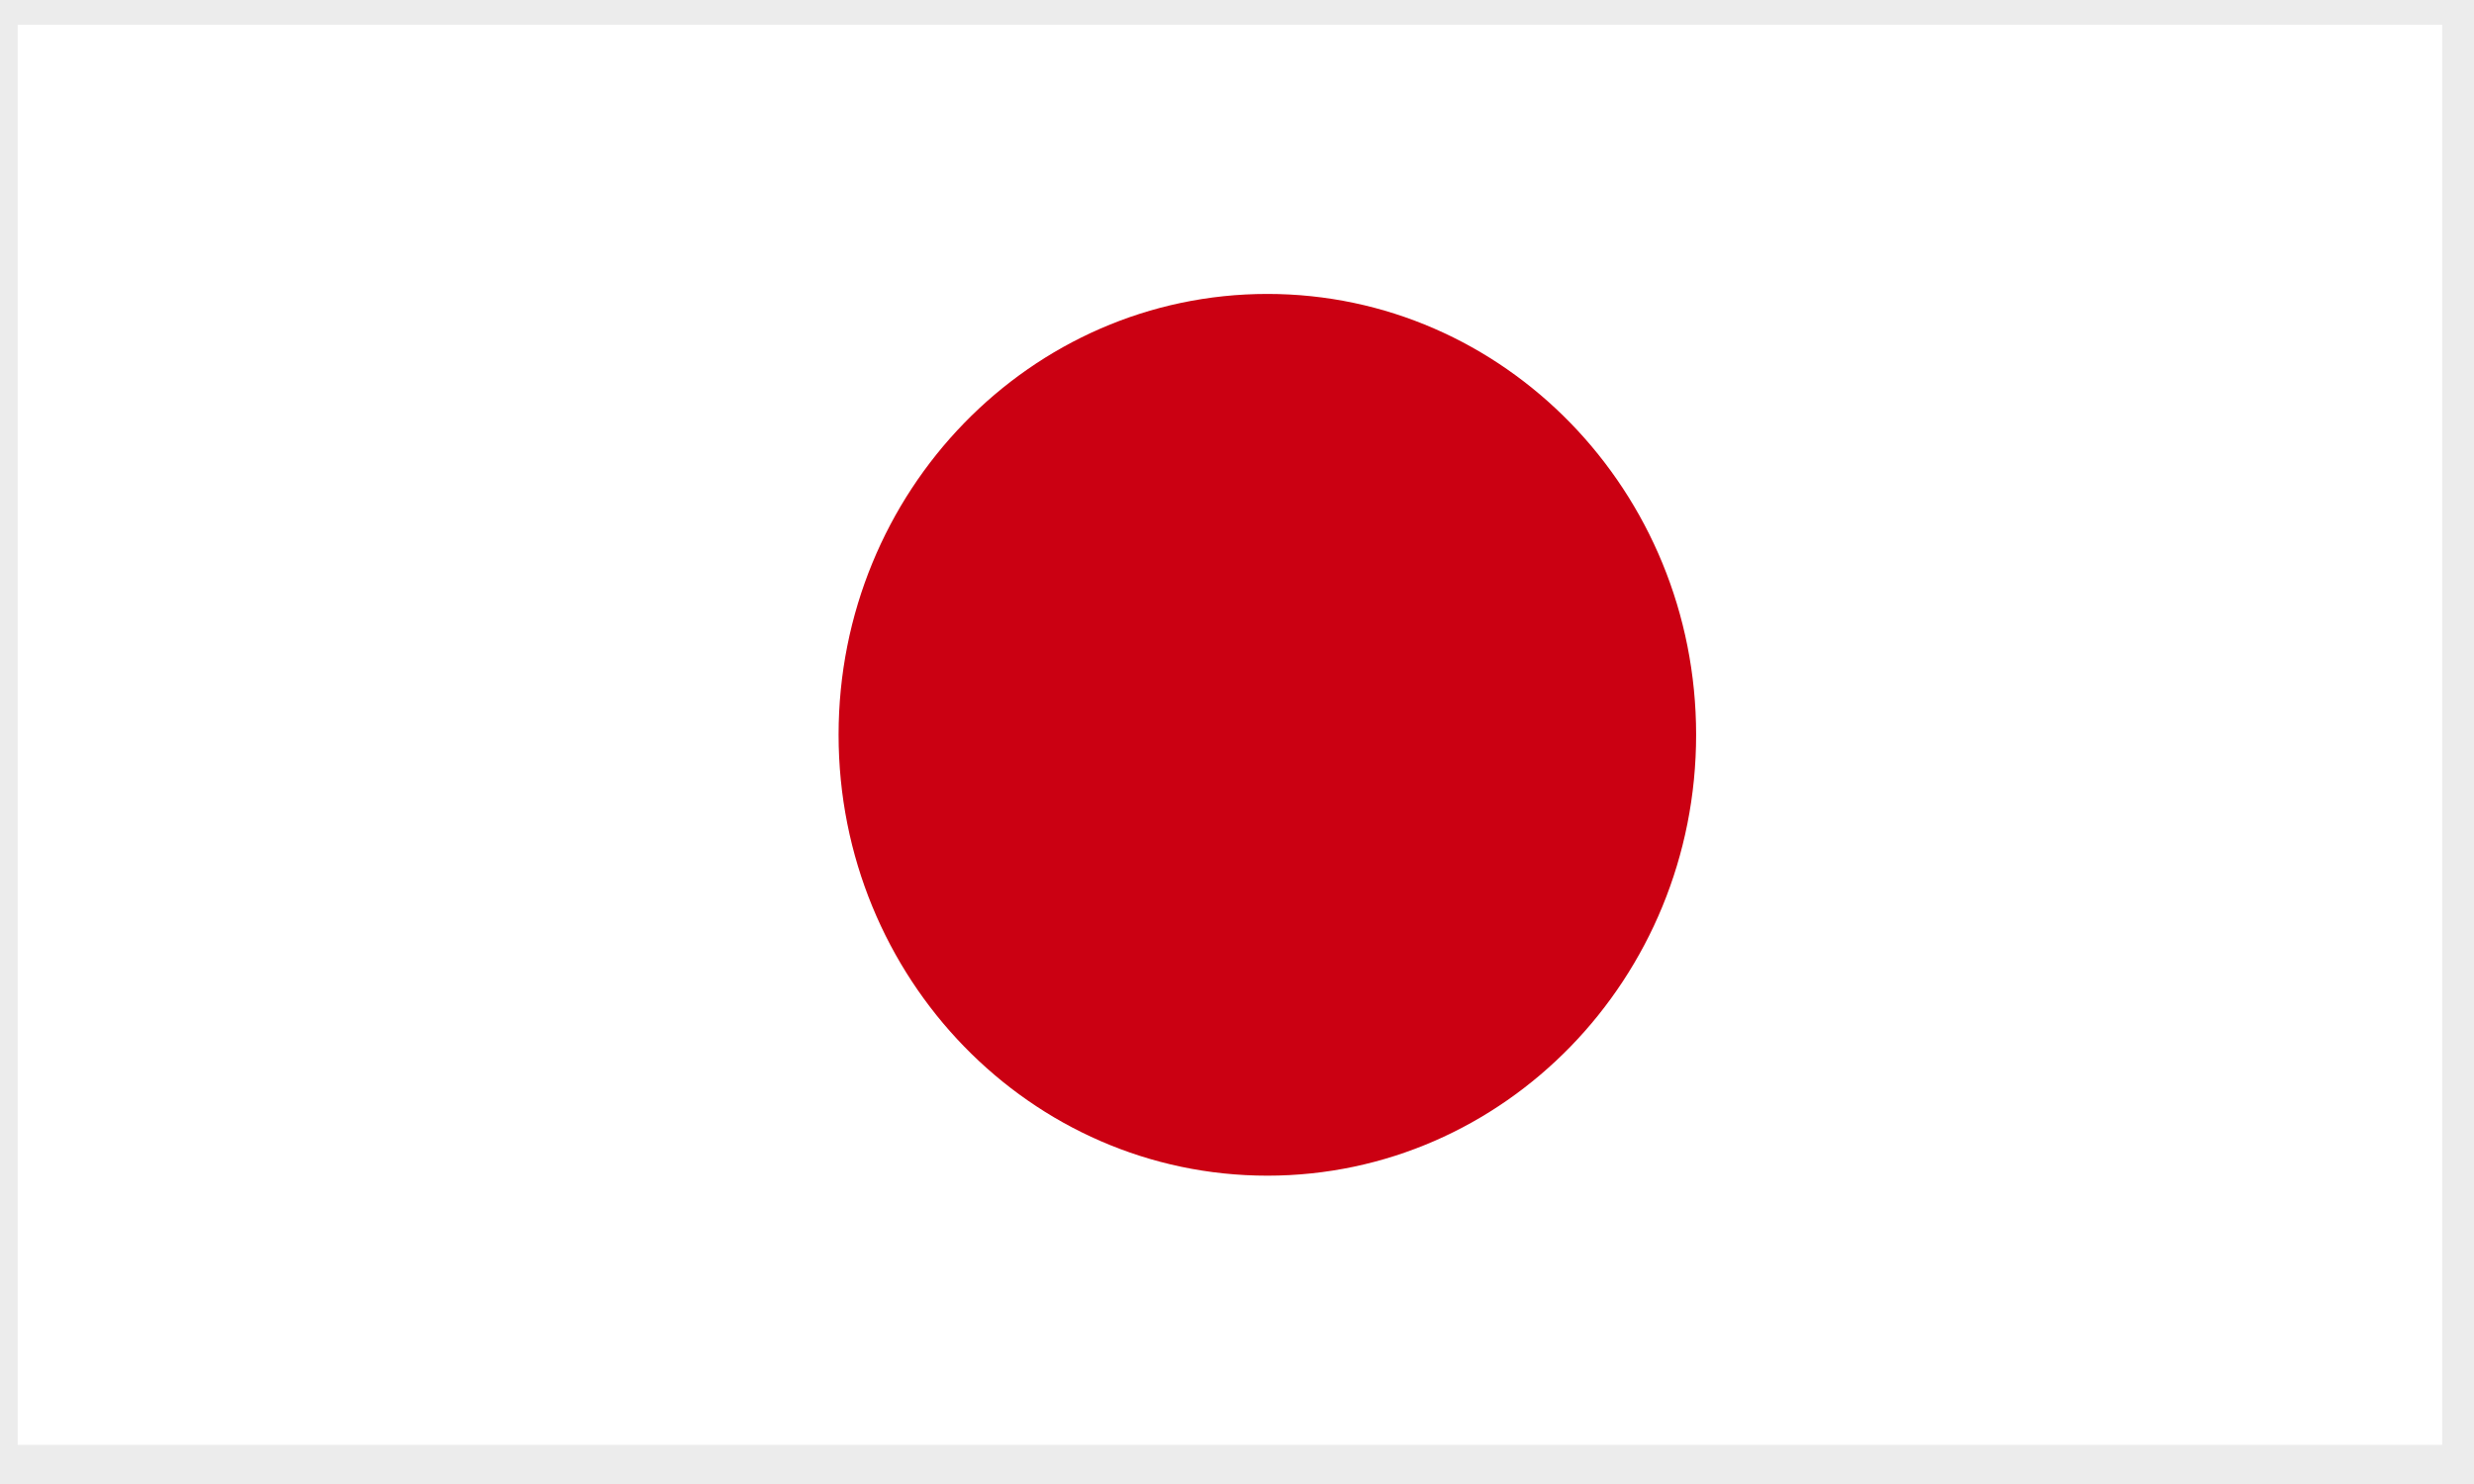
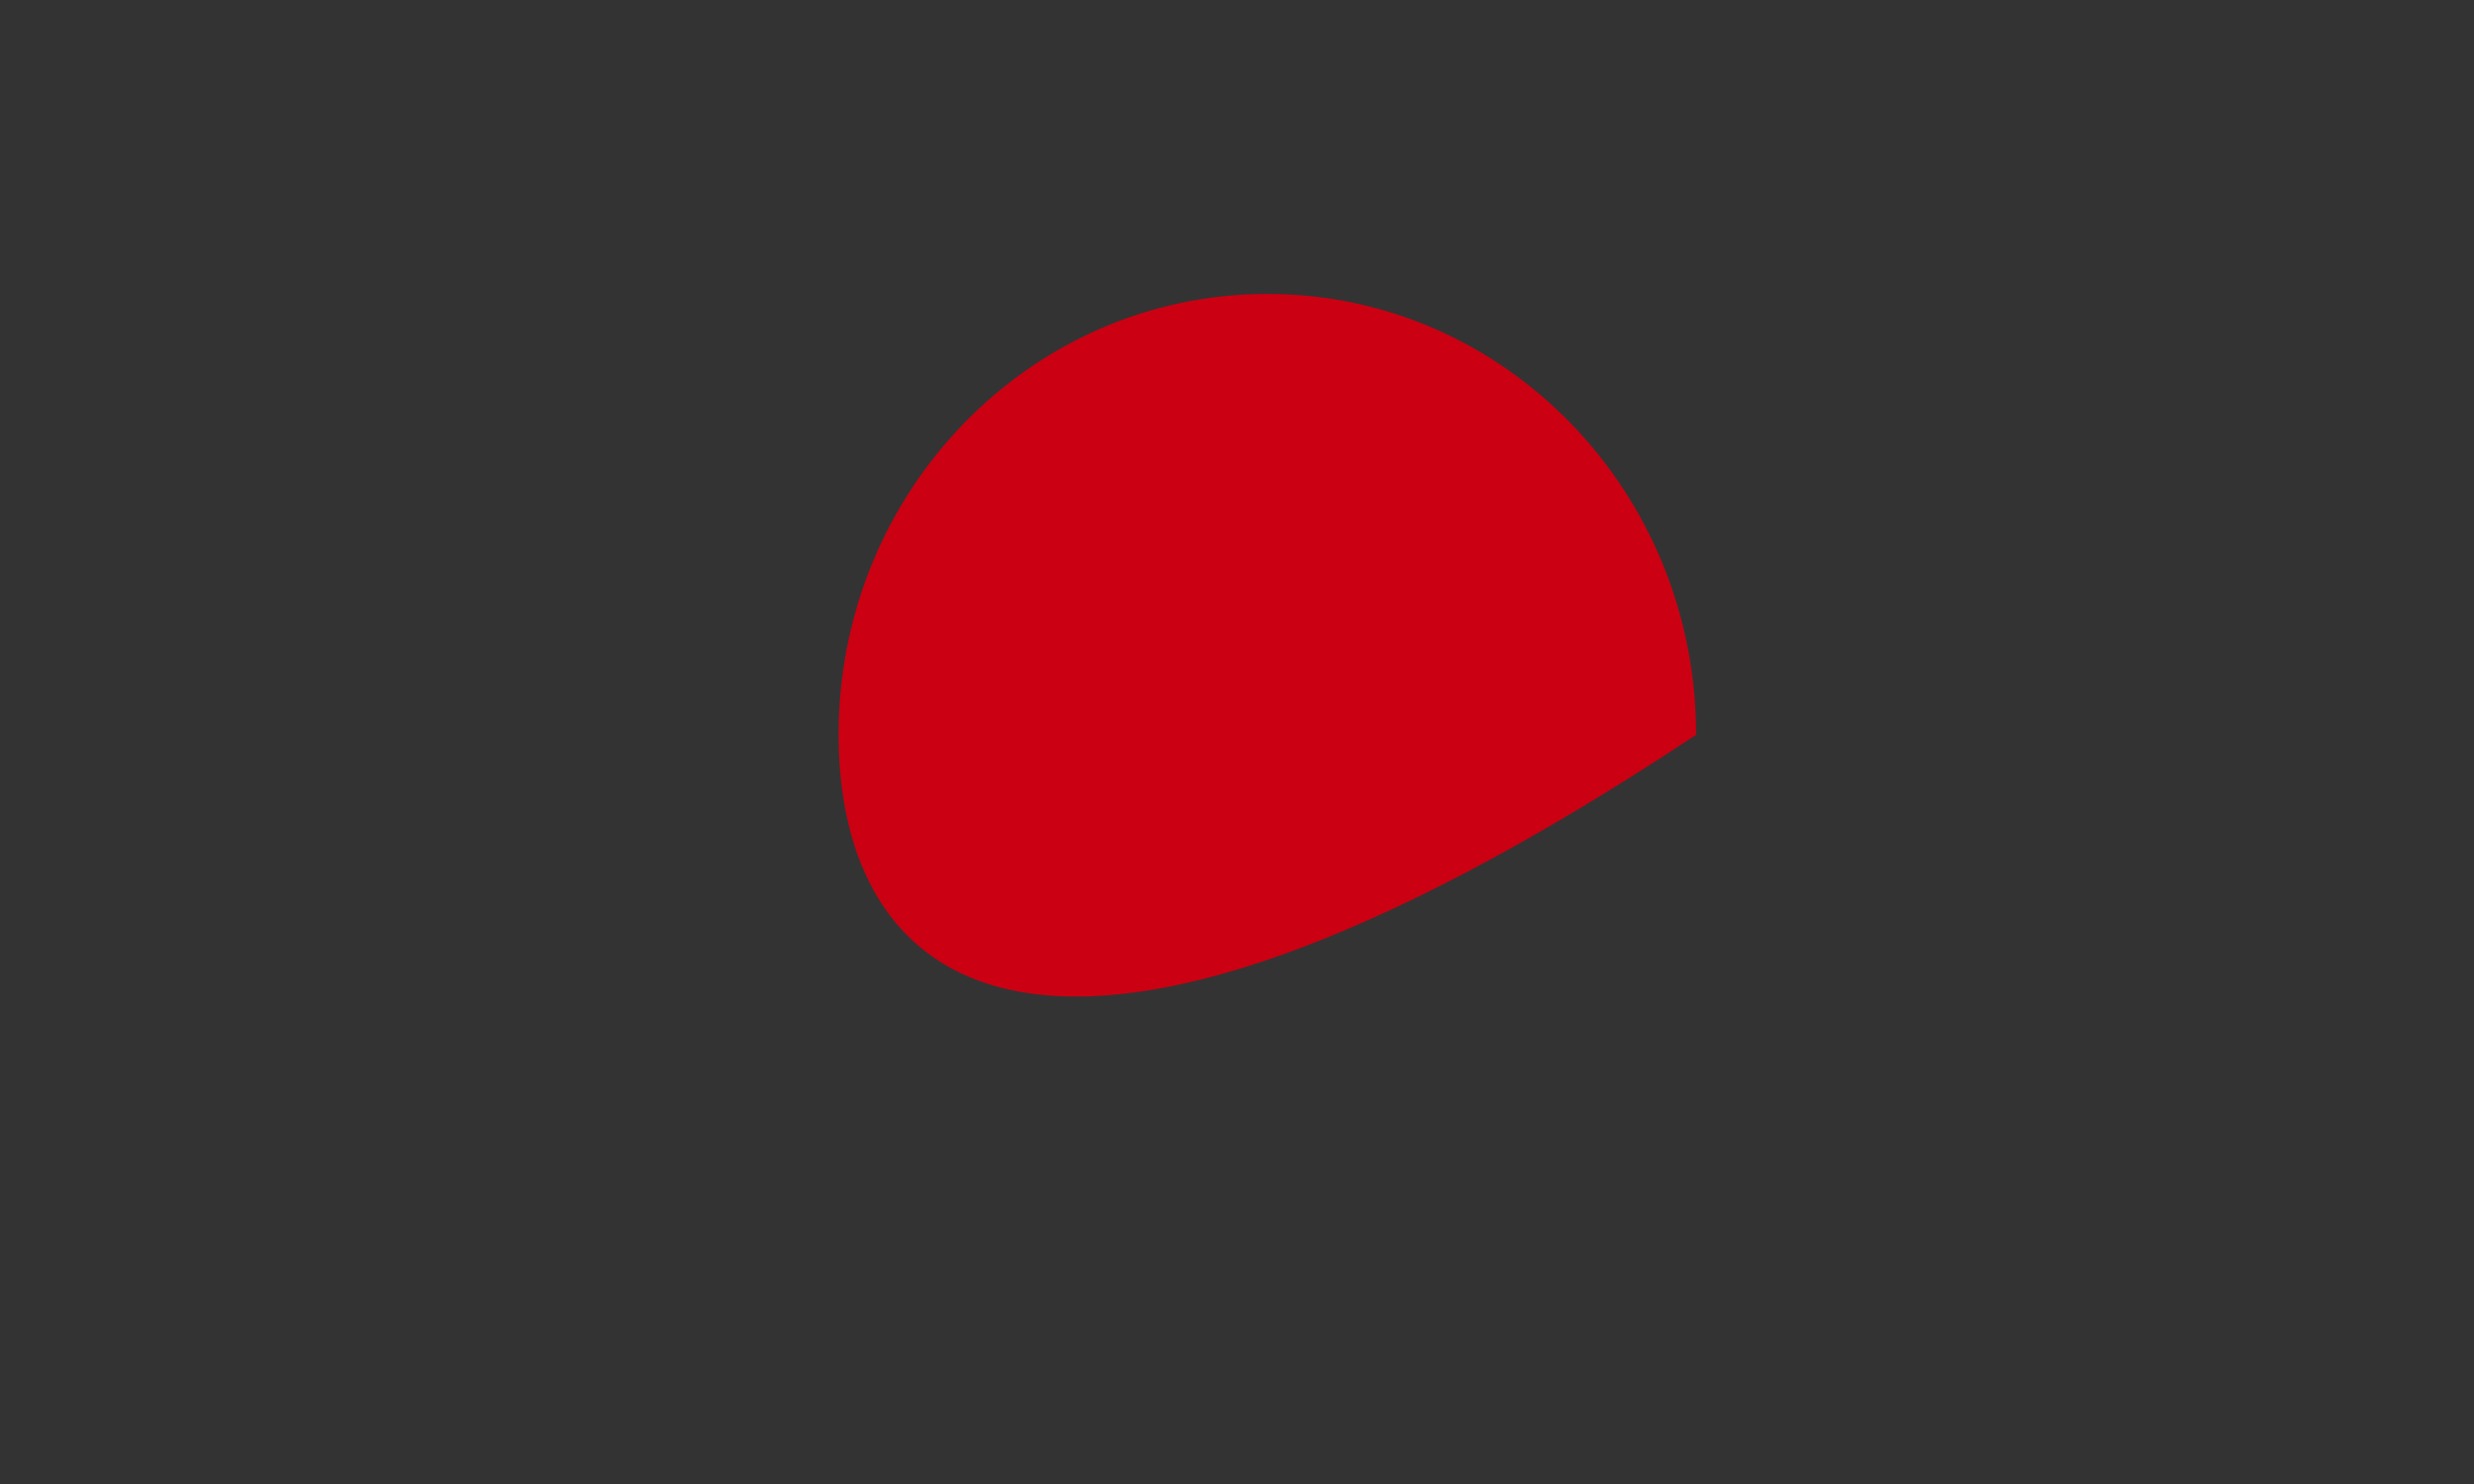
<svg xmlns="http://www.w3.org/2000/svg" width="50px" height="30px" viewBox="0 0 50 30">
  <rect x="0" y="0" width="50" height="30" fill="#333333" stroke="none" />
  <title>Flags/flag-japan</title>
  <desc>Created with Sketch.</desc>
  <defs />
  <g id="Symbols" stroke="none" stroke-width="1" fill="none" fill-rule="evenodd">
    <g id="Flags/flag-japan">
      <g id="Page-1" transform="translate(-0.143, 0)">
-         <polygon id="Fill-1" stroke="#ECECEC" fill="#FFFFFF" points="2.27373675e-12 29.708 50 29.708 50 0 2.27373675e-12 0" />
-         <path d="M25.757,5.942 C30.542,5.942 34.422,9.933 34.422,14.854 C34.422,19.777 30.542,23.767 25.757,23.767 C20.971,23.767 17.091,19.777 17.091,14.854 C17.091,9.933 20.971,5.942 25.757,5.942" id="Fill-2" fill="#CB0012" />
+         <path d="M25.757,5.942 C30.542,5.942 34.422,9.933 34.422,14.854 C20.971,23.767 17.091,19.777 17.091,14.854 C17.091,9.933 20.971,5.942 25.757,5.942" id="Fill-2" fill="#CB0012" />
      </g>
    </g>
  </g>
</svg>